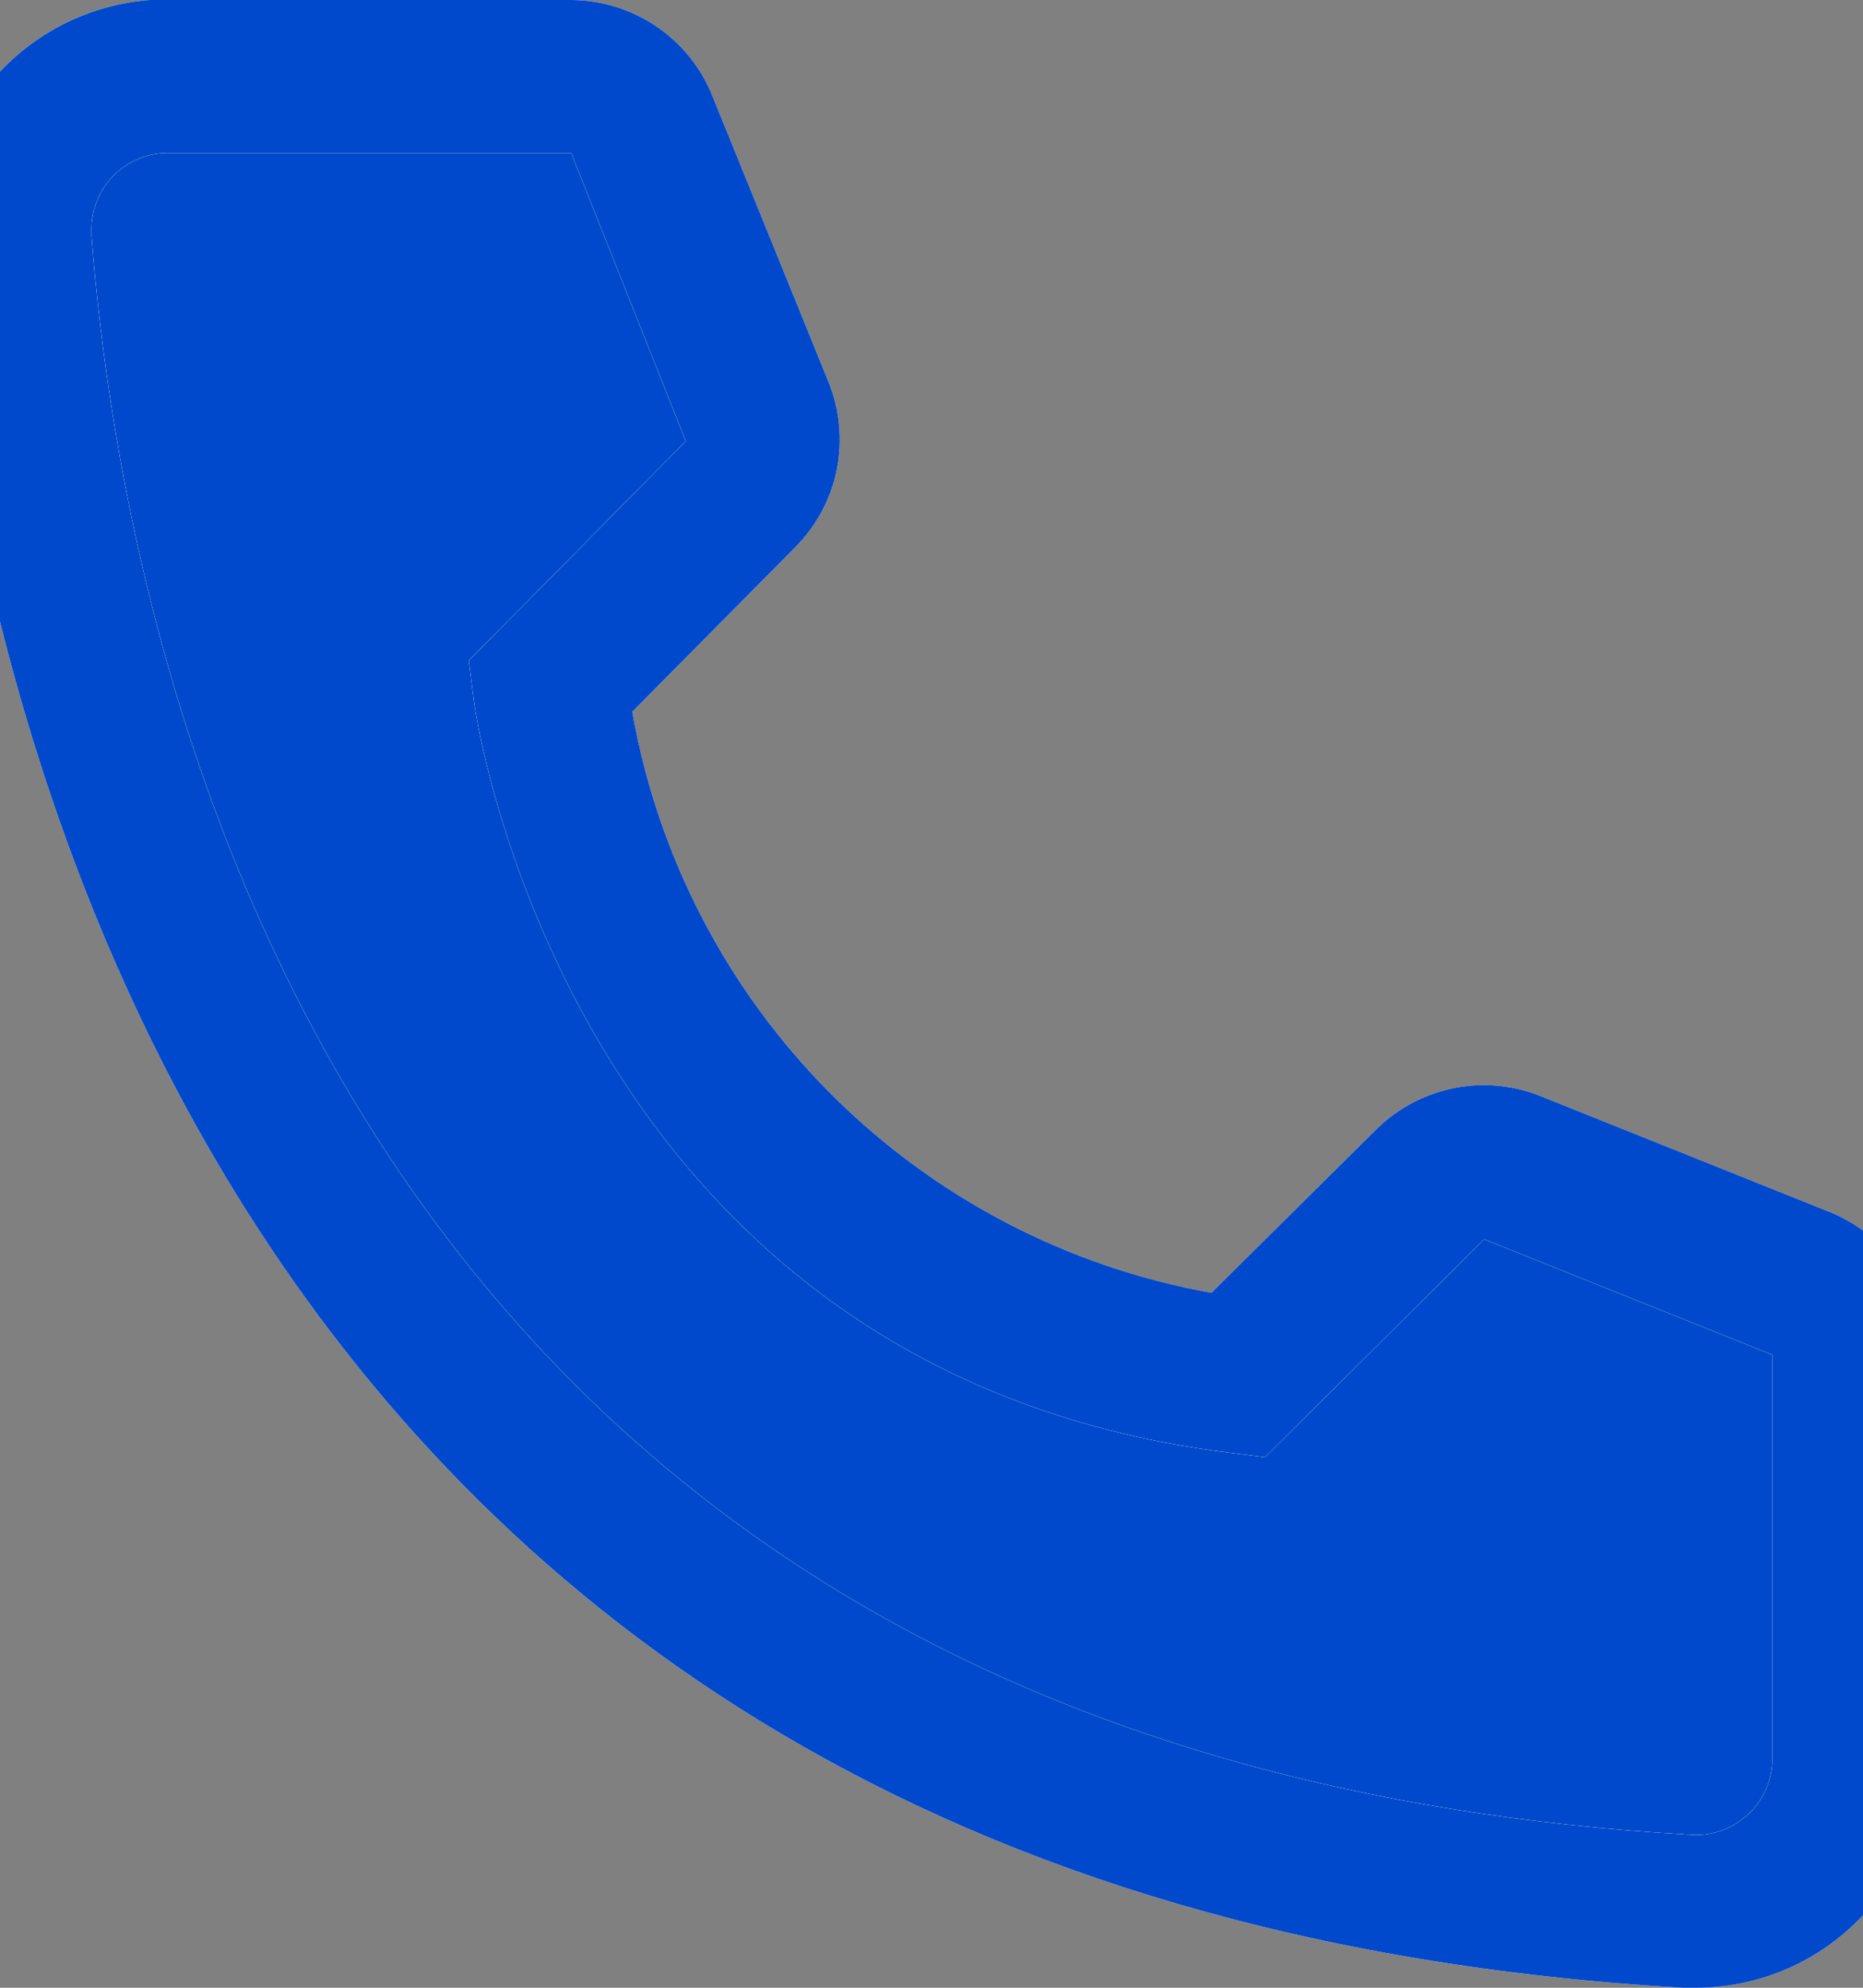
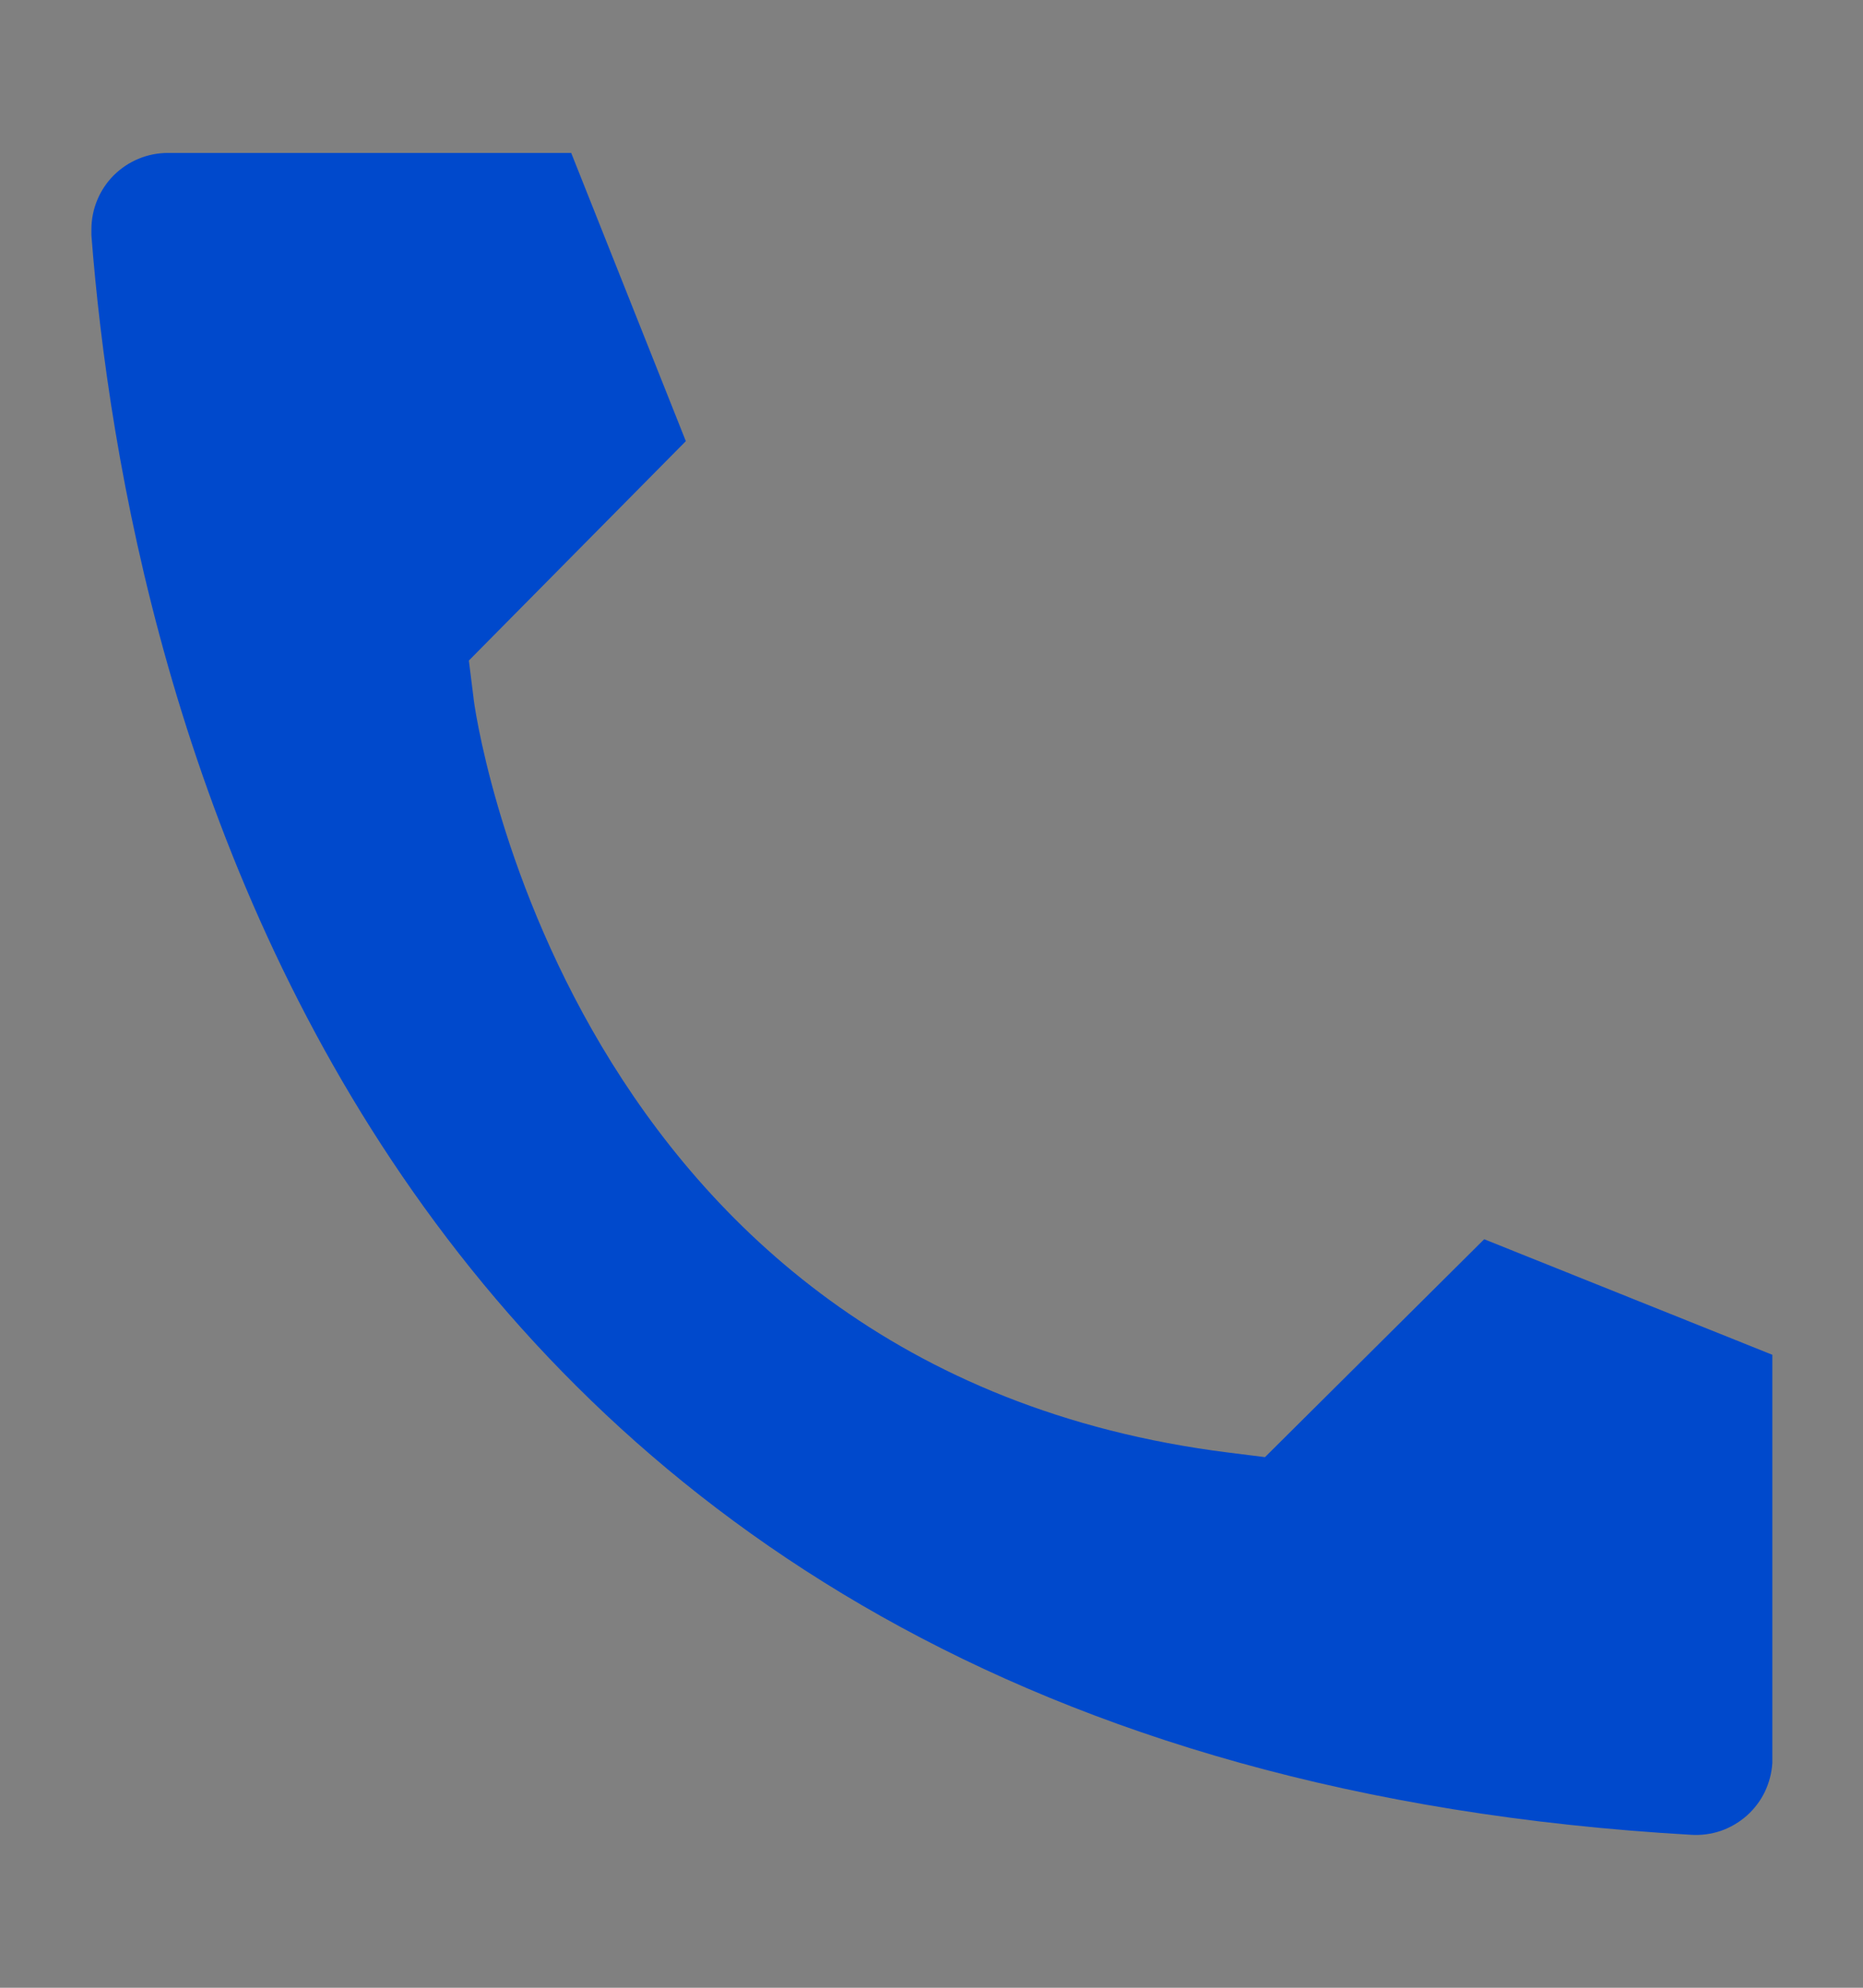
<svg xmlns="http://www.w3.org/2000/svg" width="15" height="16" viewBox="0 0 15 16" fill="none">
  <rect x="0" y="0" width="15" height="16" fill="#808080" stroke="none" />
-   <path d="M1.351 1.231C1.188 1.231 1.032 1.296 0.916 1.411C0.801 1.526 0.736 1.683 0.736 1.846V1.895C1.019 5.538 2.834 14.154 13.618 14.769C13.698 14.774 13.779 14.763 13.856 14.737C13.932 14.71 14.003 14.669 14.064 14.615C14.124 14.562 14.174 14.496 14.209 14.424C14.244 14.351 14.265 14.272 14.27 14.191V10.905L11.95 9.975L10.185 11.729L9.89 11.692C4.538 11.021 3.812 5.668 3.812 5.612L3.775 5.317L5.522 3.551L4.599 1.231H1.351Z" fill="white" />
  <path d="M1.351 1.231C1.188 1.231 1.032 1.296 0.916 1.411C0.801 1.526 0.736 1.683 0.736 1.846V1.895C1.019 5.538 2.834 14.154 13.618 14.769C13.698 14.774 13.779 14.763 13.856 14.737C13.932 14.71 14.003 14.669 14.064 14.615C14.124 14.562 14.174 14.496 14.209 14.424C14.244 14.351 14.265 14.272 14.27 14.191V10.905L11.95 9.975L10.185 11.729L9.89 11.692C4.538 11.021 3.812 5.668 3.812 5.612L3.775 5.317L5.522 3.551L4.599 1.231H1.351Z" fill="#0049CC" />
-   <path fill-rule="evenodd" clip-rule="evenodd" d="M13.655 16H13.55C1.462 15.305 -0.254 5.102 -0.494 1.988C-0.513 1.746 -0.485 1.502 -0.41 1.271C-0.335 1.04 -0.215 0.826 -0.058 0.641C0.1 0.457 0.293 0.305 0.509 0.195C0.726 0.085 0.962 0.019 1.204 5.76979e-07H4.593C4.84 -0 5.08 0.074 5.284 0.212C5.488 0.35 5.646 0.546 5.737 0.775L6.672 3.077C6.762 3.301 6.785 3.546 6.737 3.782C6.689 4.019 6.572 4.235 6.402 4.406L5.091 5.729C5.296 6.893 5.853 7.965 6.687 8.802C7.521 9.638 8.592 10.198 9.754 10.406L11.089 9.083C11.262 8.915 11.481 8.801 11.719 8.756C11.956 8.711 12.201 8.737 12.424 8.831L14.743 9.76C14.969 9.854 15.161 10.013 15.296 10.217C15.431 10.421 15.502 10.66 15.5 10.905V14.154C15.5 14.643 15.306 15.113 14.959 15.459C14.613 15.806 14.144 16 13.655 16ZM0.916 1.411C1.032 1.296 1.188 1.231 1.351 1.231H4.599L5.522 3.551L3.775 5.317L3.812 5.612C3.812 5.668 4.538 11.021 9.89 11.692L10.185 11.729L11.95 9.975L14.27 10.905V14.191C14.265 14.272 14.244 14.351 14.209 14.424C14.174 14.496 14.124 14.562 14.064 14.615C14.003 14.669 13.932 14.71 13.856 14.737C13.779 14.763 13.698 14.774 13.618 14.769C2.834 14.154 1.019 5.538 0.736 1.895V1.846C0.736 1.683 0.801 1.526 0.916 1.411Z" fill="white" />
-   <path fill-rule="evenodd" clip-rule="evenodd" d="M13.655 16H13.55C1.462 15.305 -0.254 5.102 -0.494 1.988C-0.513 1.746 -0.485 1.502 -0.41 1.271C-0.335 1.04 -0.215 0.826 -0.058 0.641C0.1 0.457 0.293 0.305 0.509 0.195C0.726 0.085 0.962 0.019 1.204 5.76979e-07H4.593C4.84 -0 5.08 0.074 5.284 0.212C5.488 0.35 5.646 0.546 5.737 0.775L6.672 3.077C6.762 3.301 6.785 3.546 6.737 3.782C6.689 4.019 6.572 4.235 6.402 4.406L5.091 5.729C5.296 6.893 5.853 7.965 6.687 8.802C7.521 9.638 8.592 10.198 9.754 10.406L11.089 9.083C11.262 8.915 11.481 8.801 11.719 8.756C11.956 8.711 12.201 8.737 12.424 8.831L14.743 9.76C14.969 9.854 15.161 10.013 15.296 10.217C15.431 10.421 15.502 10.66 15.5 10.905V14.154C15.5 14.643 15.306 15.113 14.959 15.459C14.613 15.806 14.144 16 13.655 16ZM0.916 1.411C1.032 1.296 1.188 1.231 1.351 1.231H4.599L5.522 3.551L3.775 5.317L3.812 5.612C3.812 5.668 4.538 11.021 9.89 11.692L10.185 11.729L11.95 9.975L14.27 10.905V14.191C14.265 14.272 14.244 14.351 14.209 14.424C14.174 14.496 14.124 14.562 14.064 14.615C14.003 14.669 13.932 14.71 13.856 14.737C13.779 14.763 13.698 14.774 13.618 14.769C2.834 14.154 1.019 5.538 0.736 1.895V1.846C0.736 1.683 0.801 1.526 0.916 1.411Z" fill="#0049CC" />
</svg>